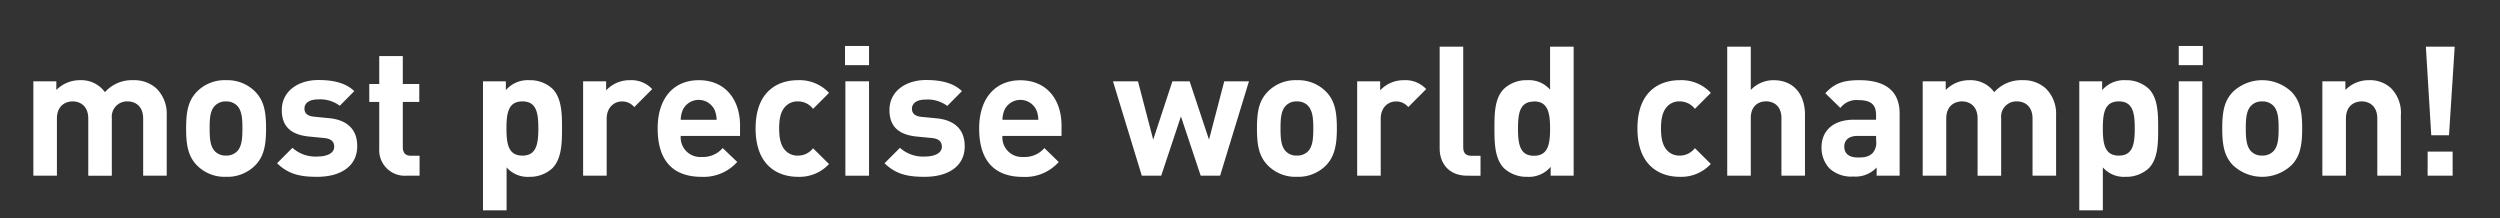
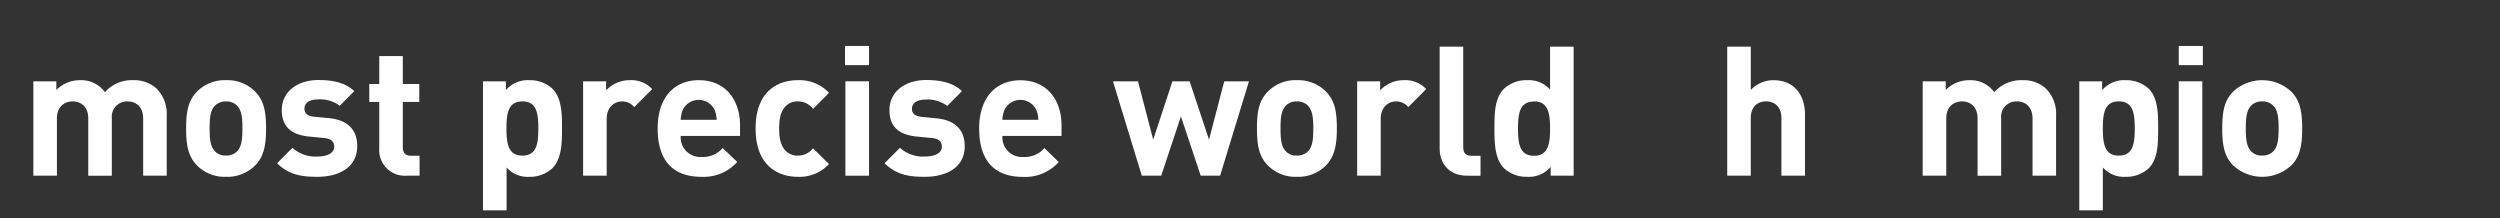
<svg xmlns="http://www.w3.org/2000/svg" viewBox="0 0 607 53">
  <rect x="0" y="0" width="607" height="53" fill="#333333" stroke="none" />
  <defs>
    <style>.cls-1{fill:none;}.cls-2{fill:#fff;}</style>
  </defs>
  <title>catch3</title>
  <g id="レイヤー_2" data-name="レイヤー 2">
    <g id="レイヤー_1-2" data-name="レイヤー 1">
-       <rect class="cls-1" width="607" height="53" />
      <path class="cls-2" d="M34.76,42.66V28.8c0-3.12-2-4.18-3.78-4.18a3.7,3.7,0,0,0-3.83,4.05v14H21.43V28.8c0-3.12-2-4.18-3.78-4.18s-3.83,1.06-3.83,4.18V42.66H8.1V19.74h5.58v2.11a8,8,0,0,1,5.73-2.38,7.1,7.1,0,0,1,6.07,2.91,8.71,8.71,0,0,1,6.86-2.91,8,8,0,0,1,5.64,2A8.65,8.65,0,0,1,40.48,28V42.66Z" />
      <path class="cls-2" d="M62,40.11a9.49,9.49,0,0,1-7.13,2.82,9.4,9.4,0,0,1-7.09-2.82c-2.06-2.15-2.59-4.75-2.59-8.93s.53-6.74,2.59-8.89a9.4,9.4,0,0,1,7.09-2.82A9.49,9.49,0,0,1,62,22.29c2.07,2.15,2.6,4.75,2.6,8.89S64.06,38,62,40.11ZM57.54,25.63a3.61,3.61,0,0,0-2.68-1,3.52,3.52,0,0,0-2.64,1C51,26.82,50.9,28.8,50.9,31.18s.13,4.4,1.32,5.59a3.52,3.52,0,0,0,2.64,1,3.61,3.61,0,0,0,2.68-1c1.19-1.19,1.32-3.22,1.32-5.59S58.73,26.82,57.54,25.63Z" />
      <path class="cls-2" d="M77.05,42.93c-3.61,0-6.86-.4-9.77-3.3L71,35.89A8.34,8.34,0,0,0,77.14,38c2,0,4-.66,4-2.37,0-1.15-.62-1.94-2.42-2.12l-3.61-.35c-4.14-.39-6.69-2.2-6.69-6.42,0-4.76,4.18-7.31,8.85-7.31,3.56,0,6.55.62,8.75,2.69l-3.52,3.56a7.94,7.94,0,0,0-5.32-1.54c-2.29,0-3.26,1.06-3.26,2.2,0,.84.35,1.81,2.38,2l3.61.35c4.53.44,6.82,2.86,6.82,6.74C86.78,40.51,82.47,42.93,77.05,42.93Z" />
      <path class="cls-2" d="M98.72,42.66a6.21,6.21,0,0,1-6.64-6.55V24.75H89.66V20.4h2.42V13.62H97.8V20.4h4v4.35h-4v11c0,1.32.61,2.07,2,2.07h2.07v4.84Z" />
      <path class="cls-2" d="M134.1,40.86a8,8,0,0,1-5.59,2.07A6.77,6.77,0,0,1,123,40.64V51.07h-5.73V19.74h5.55v2.15a7,7,0,0,1,5.72-2.42,8,8,0,0,1,5.59,2.07c2.29,2.29,2.33,6.21,2.33,9.64S136.39,38.57,134.1,40.86Zm-7.26-16.24c-3.43,0-3.87,2.82-3.87,6.56s.44,6.6,3.87,6.6,3.87-2.86,3.87-6.6S130.27,24.62,126.84,24.62Z" />
      <path class="cls-2" d="M154,26a3.79,3.79,0,0,0-3-1.37c-1.76,0-3.7,1.32-3.7,4.23V42.66h-5.72V19.74h5.59v2.2a7.77,7.77,0,0,1,5.77-2.47,6.89,6.89,0,0,1,5.41,2.16Z" />
      <path class="cls-2" d="M165.28,33a4.74,4.74,0,0,0,5,5.11,6.34,6.34,0,0,0,5.19-2.16L179,39.32a10.93,10.93,0,0,1-8.71,3.61c-5.42,0-10.61-2.47-10.61-11.75,0-7.48,4-11.71,10-11.71,6.38,0,10,4.67,10,11V33Zm8.19-6.38a4.28,4.28,0,0,0-7.66,0,6.48,6.48,0,0,0-.53,2.47H174A6.48,6.48,0,0,0,173.47,26.6Z" />
      <path class="cls-2" d="M193.72,42.93c-4.58,0-10.26-2.47-10.26-11.75s5.68-11.71,10.26-11.71a9.78,9.78,0,0,1,7.57,3.08l-3.88,3.88a4.61,4.61,0,0,0-3.69-1.81,4,4,0,0,0-3.26,1.5c-.88,1.1-1.28,2.64-1.28,5.06s.4,4,1.28,5.1a4,4,0,0,0,3.26,1.5A4.61,4.61,0,0,0,197.41,36l3.88,3.83A9.78,9.78,0,0,1,193.72,42.93Z" />
      <path class="cls-2" d="M205.17,15.82V11.16H211v4.66Zm.09,26.84V19.74H211V42.66Z" />
      <path class="cls-2" d="M224.54,42.93c-3.61,0-6.86-.4-9.77-3.3l3.74-3.74A8.34,8.34,0,0,0,224.63,38c2,0,4.05-.66,4.05-2.37,0-1.15-.62-1.94-2.42-2.12l-3.61-.35c-4.14-.39-6.69-2.2-6.69-6.42,0-4.76,4.18-7.31,8.85-7.31,3.56,0,6.55.62,8.75,2.69L230,25.72a7.94,7.94,0,0,0-5.32-1.54c-2.29,0-3.26,1.06-3.26,2.2,0,.84.35,1.81,2.38,2l3.61.35c4.53.44,6.82,2.86,6.82,6.74C234.27,40.51,230,42.93,224.54,42.93Z" />
      <path class="cls-2" d="M243.39,33a4.74,4.74,0,0,0,5,5.11,6.34,6.34,0,0,0,5.19-2.16l3.48,3.39a10.93,10.93,0,0,1-8.72,3.61c-5.41,0-10.6-2.47-10.6-11.75,0-7.48,4.05-11.71,10-11.71,6.38,0,10,4.67,10,11V33Zm8.19-6.38a4.28,4.28,0,0,0-7.66,0,6.48,6.48,0,0,0-.53,2.47h8.71A6.3,6.3,0,0,0,251.58,26.6Z" />
      <path class="cls-2" d="M296.24,42.66h-4.71l-4.8-14.39-4.79,14.39h-4.71l-7-22.92h6.07L280,33.91l4.66-14.17h4.18l4.71,14.17,3.7-14.17h6Z" />
      <path class="cls-2" d="M322,40.11a9.49,9.49,0,0,1-7.13,2.82,9.4,9.4,0,0,1-7.09-2.82c-2.07-2.15-2.59-4.75-2.59-8.93s.52-6.74,2.59-8.89a9.4,9.4,0,0,1,7.09-2.82A9.49,9.49,0,0,1,322,22.29c2.06,2.15,2.59,4.75,2.59,8.89S324,38,322,40.11Zm-4.45-14.48a3.61,3.61,0,0,0-2.68-1,3.5,3.5,0,0,0-2.64,1c-1.19,1.19-1.32,3.17-1.32,5.55s.13,4.4,1.32,5.59a3.5,3.5,0,0,0,2.64,1,3.61,3.61,0,0,0,2.68-1c1.19-1.19,1.32-3.22,1.32-5.59S318.72,26.82,317.53,25.63Z" />
      <path class="cls-2" d="M341.93,26a3.79,3.79,0,0,0-3-1.37c-1.76,0-3.69,1.32-3.69,4.23V42.66h-5.72V19.74h5.58v2.2a7.77,7.77,0,0,1,5.77-2.47,6.89,6.89,0,0,1,5.41,2.16Z" />
      <path class="cls-2" d="M356.24,42.66c-4.71,0-6.69-3.3-6.69-6.55V11.33h5.72V35.75c0,1.37.58,2.07,2,2.07h2.2v4.84Z" />
      <path class="cls-2" d="M376.5,42.66V40.51a6.9,6.9,0,0,1-5.68,2.42,8.05,8.05,0,0,1-5.63-2.07c-2.29-2.29-2.34-6.25-2.34-9.68s0-7.35,2.34-9.64a7.94,7.94,0,0,1,5.58-2.07,6.86,6.86,0,0,1,5.59,2.29V11.33h5.72V42.66Zm-4.05-18c-3.44,0-3.88,2.82-3.88,6.56s.44,6.6,3.88,6.6,3.91-2.86,3.91-6.6S375.88,24.62,372.45,24.62Z" />
-       <path class="cls-2" d="M407.82,42.93c-4.57,0-10.25-2.47-10.25-11.75s5.68-11.71,10.25-11.71a9.77,9.77,0,0,1,7.57,3.08l-3.87,3.88a4.63,4.63,0,0,0-3.7-1.81,3.93,3.93,0,0,0-3.25,1.5c-.88,1.1-1.28,2.64-1.28,5.06s.4,4,1.28,5.1a4,4,0,0,0,3.25,1.5,4.63,4.63,0,0,0,3.7-1.81l3.87,3.83A9.77,9.77,0,0,1,407.82,42.93Z" />
      <path class="cls-2" d="M432.53,42.66v-14c0-3-1.94-4.05-3.74-4.05s-3.7,1.06-3.7,4.05v14h-5.72V11.33h5.72V21.85a7.56,7.56,0,0,1,5.5-2.38c5,0,7.66,3.52,7.66,8.36V42.66Z" />
-       <path class="cls-2" d="M455.65,42.66v-2a7,7,0,0,1-5.64,2.2,7.83,7.83,0,0,1-5.85-2,7.37,7.37,0,0,1-1.89-5.15c0-3.65,2.51-6.64,7.83-6.64h5.41V27.92c0-2.51-1.23-3.61-4.27-3.61a4.91,4.91,0,0,0-4.4,1.9l-3.65-3.57c2.25-2.46,4.45-3.17,8.27-3.17,6.43,0,9.77,2.73,9.77,8.1V42.66ZM455.51,33H451c-2.07,0-3.21,1-3.21,2.6s1.05,2.64,3.3,2.64c1.58,0,2.6-.13,3.61-1.1a3.8,3.8,0,0,0,.83-2.91Z" />
      <path class="cls-2" d="M493.5,42.66V28.8c0-3.12-2-4.18-3.79-4.18a3.7,3.7,0,0,0-3.83,4.05v14h-5.72V28.8c0-3.12-2-4.18-3.78-4.18s-3.83,1.06-3.83,4.18V42.66h-5.72V19.74h5.59v2.11a8,8,0,0,1,5.72-2.38,7.1,7.1,0,0,1,6.07,2.91,8.75,8.75,0,0,1,6.87-2.91,8,8,0,0,1,5.63,2A8.62,8.62,0,0,1,499.22,28V42.66Z" />
      <path class="cls-2" d="M521.71,40.86a8,8,0,0,1-5.59,2.07,6.81,6.81,0,0,1-5.55-2.29V51.07h-5.72V19.74h5.55v2.15a7,7,0,0,1,5.72-2.42,8,8,0,0,1,5.59,2.07C524,23.83,524,27.75,524,31.18S524,38.57,521.71,40.86Zm-7.26-16.24c-3.44,0-3.88,2.82-3.88,6.56s.44,6.6,3.88,6.6,3.87-2.86,3.87-6.6S517.88,24.62,514.45,24.62Z" />
      <path class="cls-2" d="M529,15.82V11.16h5.85v4.66ZM529,42.66V19.74h5.72V42.66Z" />
      <path class="cls-2" d="M556.37,40.11a10.36,10.36,0,0,1-14.21,0c-2.07-2.15-2.6-4.75-2.6-8.93s.53-6.74,2.6-8.89a10.36,10.36,0,0,1,14.21,0c2.07,2.15,2.6,4.75,2.6,8.89S558.44,38,556.37,40.11Zm-4.44-14.48a3.61,3.61,0,0,0-2.68-1,3.53,3.53,0,0,0-2.65,1c-1.18,1.19-1.32,3.17-1.32,5.55s.14,4.4,1.32,5.59a3.53,3.53,0,0,0,2.65,1,3.61,3.61,0,0,0,2.68-1c1.19-1.19,1.32-3.22,1.32-5.59S553.12,26.82,551.93,25.63Z" />
-       <path class="cls-2" d="M577.21,42.66V28.8c0-3.12-2-4.18-3.79-4.18s-3.83,1.06-3.83,4.18V42.66h-5.72V19.74h5.59v2.11a7.83,7.83,0,0,1,5.72-2.38,7.45,7.45,0,0,1,5.42,2A8.51,8.51,0,0,1,582.93,28V42.66Z" />
-       <path class="cls-2" d="M594.62,32.85h-4.31L589,11.33h7Zm-5.19,9.81V36.81h6.07v5.85Z" />
    </g>
  </g>
</svg>